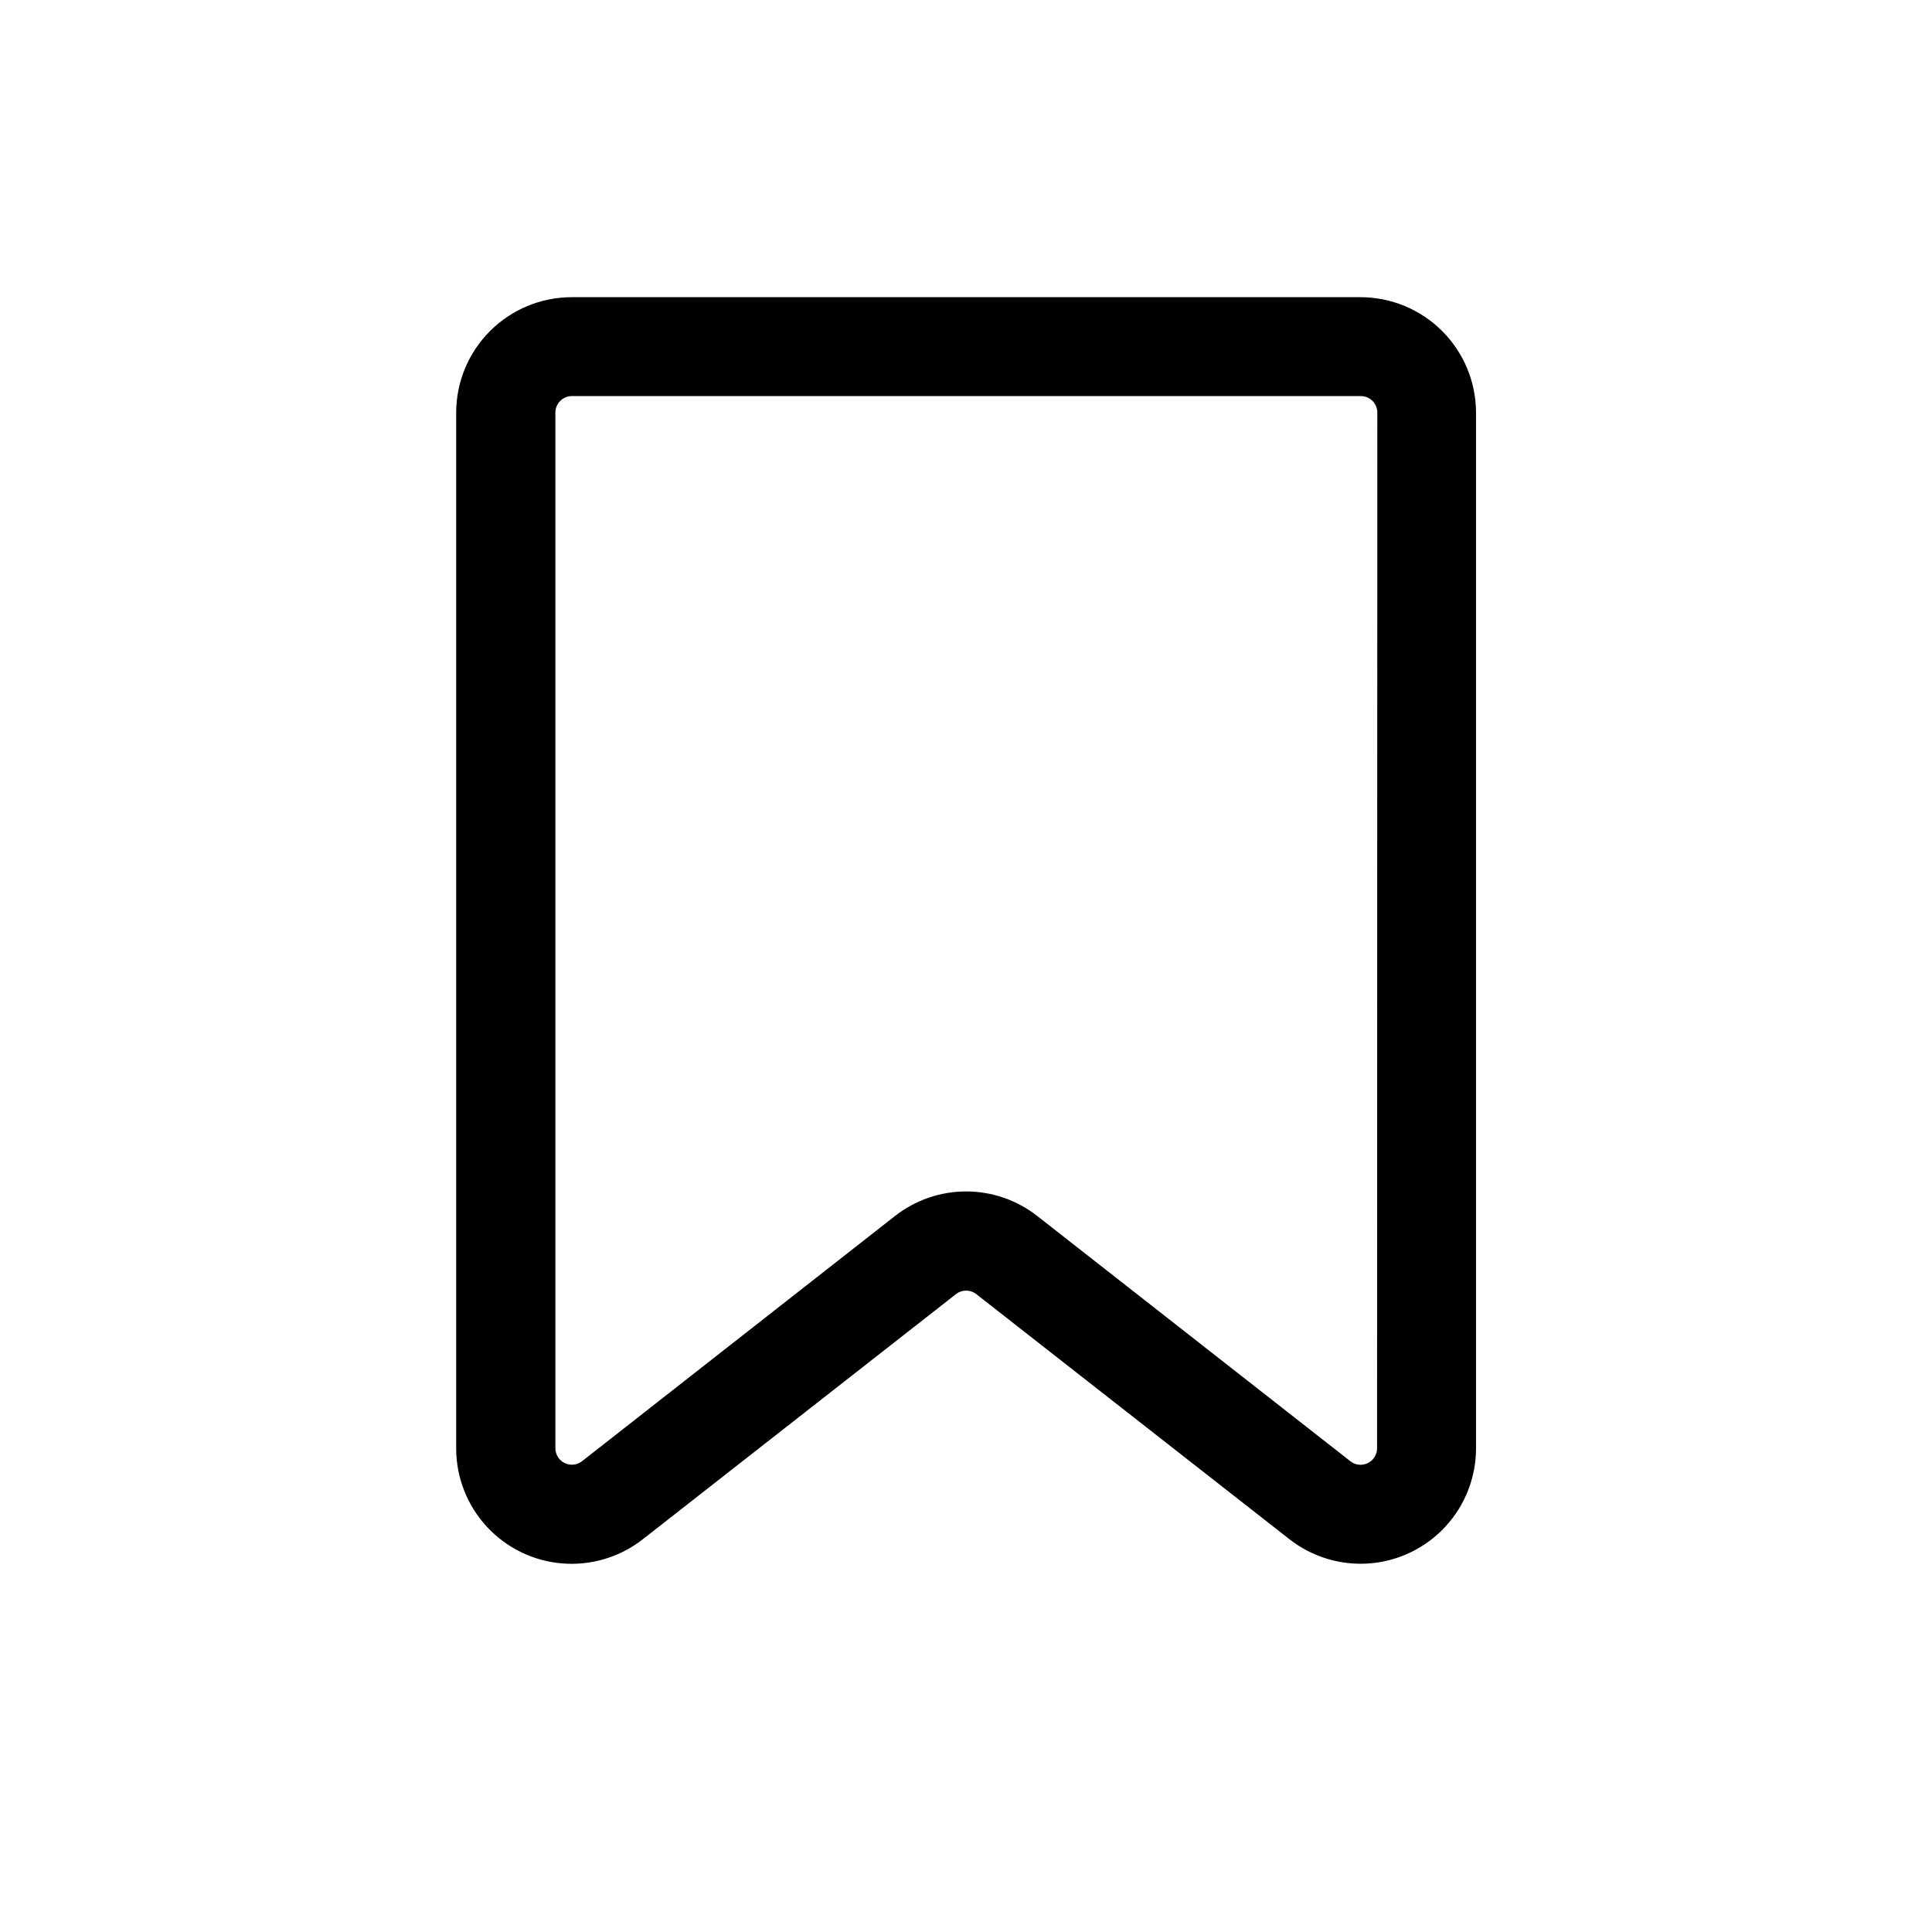
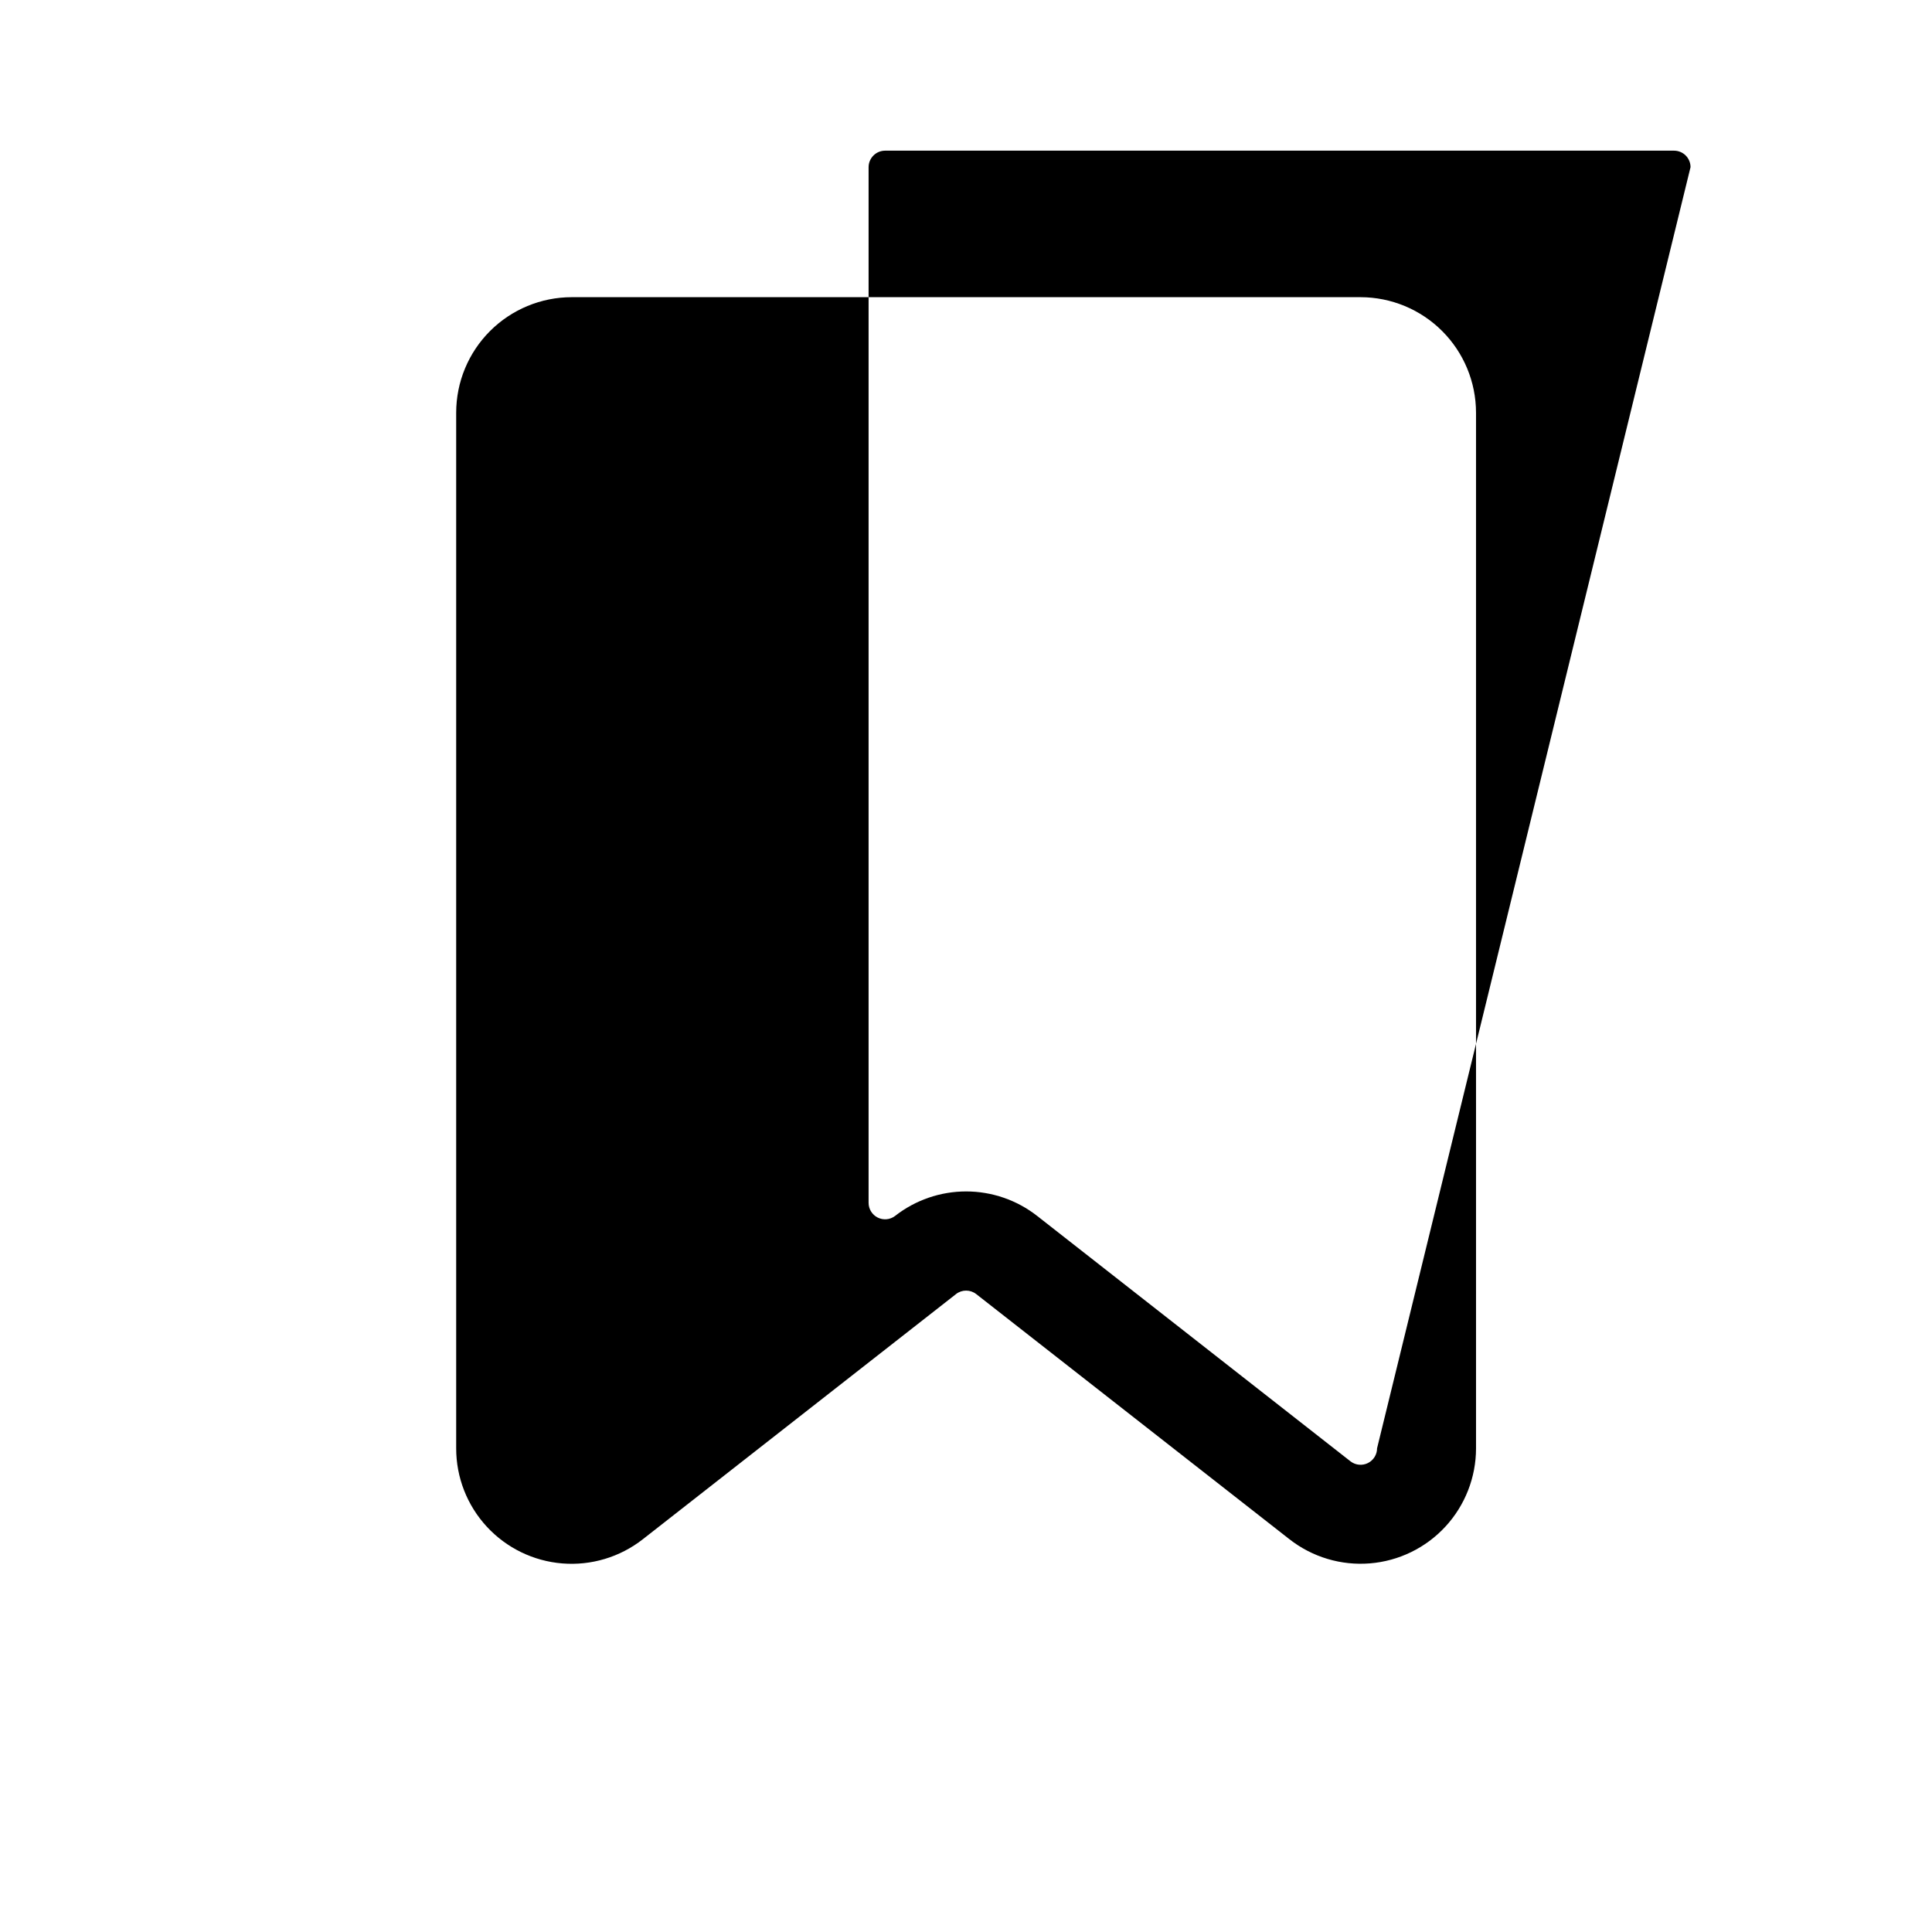
<svg xmlns="http://www.w3.org/2000/svg" fill="#000000" width="800px" height="800px" version="1.1" viewBox="144 144 512 512">
-   <path d="m535.16 253.35c-0.012-8.109-3.234-15.887-8.973-21.621-5.734-5.734-13.512-8.961-21.621-8.973h-209.08c-8.113 0.012-15.887 3.238-21.625 8.973-5.734 5.734-8.961 13.512-8.969 21.621v274.46c-0.008 7.691 2.883 15.102 8.094 20.754 5.211 5.656 12.363 9.141 20.027 9.762 7.664 0.621 15.281-1.668 21.336-6.406l82.988-64.961-0.004-0.004c1.578-1.242 3.805-1.242 5.387 0l83.004 64.965c6.051 4.731 13.664 7.016 21.32 6.391 7.66-0.621 14.801-4.102 20.012-9.75 5.207-5.648 8.102-13.047 8.105-20.73zm-26.223 274.46c0 1.656-0.938 3.168-2.418 3.91-1.48 0.738-3.25 0.582-4.574-0.414l-83.059-65.051c-5.379-4.219-12.016-6.512-18.852-6.512-6.84 0-13.477 2.293-18.855 6.512l-83.004 65.035c-1.324 0.992-3.098 1.152-4.578 0.41-1.48-0.738-2.414-2.254-2.414-3.906v-274.46c0.008-2.41 1.961-4.363 4.371-4.371h209.08c1.16 0 2.269 0.461 3.09 1.277 0.82 0.82 1.281 1.934 1.281 3.094z" />
+   <path d="m535.16 253.35c-0.012-8.109-3.234-15.887-8.973-21.621-5.734-5.734-13.512-8.961-21.621-8.973h-209.08c-8.113 0.012-15.887 3.238-21.625 8.973-5.734 5.734-8.961 13.512-8.969 21.621v274.46c-0.008 7.691 2.883 15.102 8.094 20.754 5.211 5.656 12.363 9.141 20.027 9.762 7.664 0.621 15.281-1.668 21.336-6.406l82.988-64.961-0.004-0.004c1.578-1.242 3.805-1.242 5.387 0l83.004 64.965c6.051 4.731 13.664 7.016 21.32 6.391 7.66-0.621 14.801-4.102 20.012-9.75 5.207-5.648 8.102-13.047 8.105-20.73zm-26.223 274.46c0 1.656-0.938 3.168-2.418 3.91-1.48 0.738-3.25 0.582-4.574-0.414l-83.059-65.051c-5.379-4.219-12.016-6.512-18.852-6.512-6.84 0-13.477 2.293-18.855 6.512c-1.324 0.992-3.098 1.152-4.578 0.41-1.48-0.738-2.414-2.254-2.414-3.906v-274.46c0.008-2.41 1.961-4.363 4.371-4.371h209.08c1.16 0 2.269 0.461 3.09 1.277 0.82 0.82 1.281 1.934 1.281 3.094z" />
</svg>